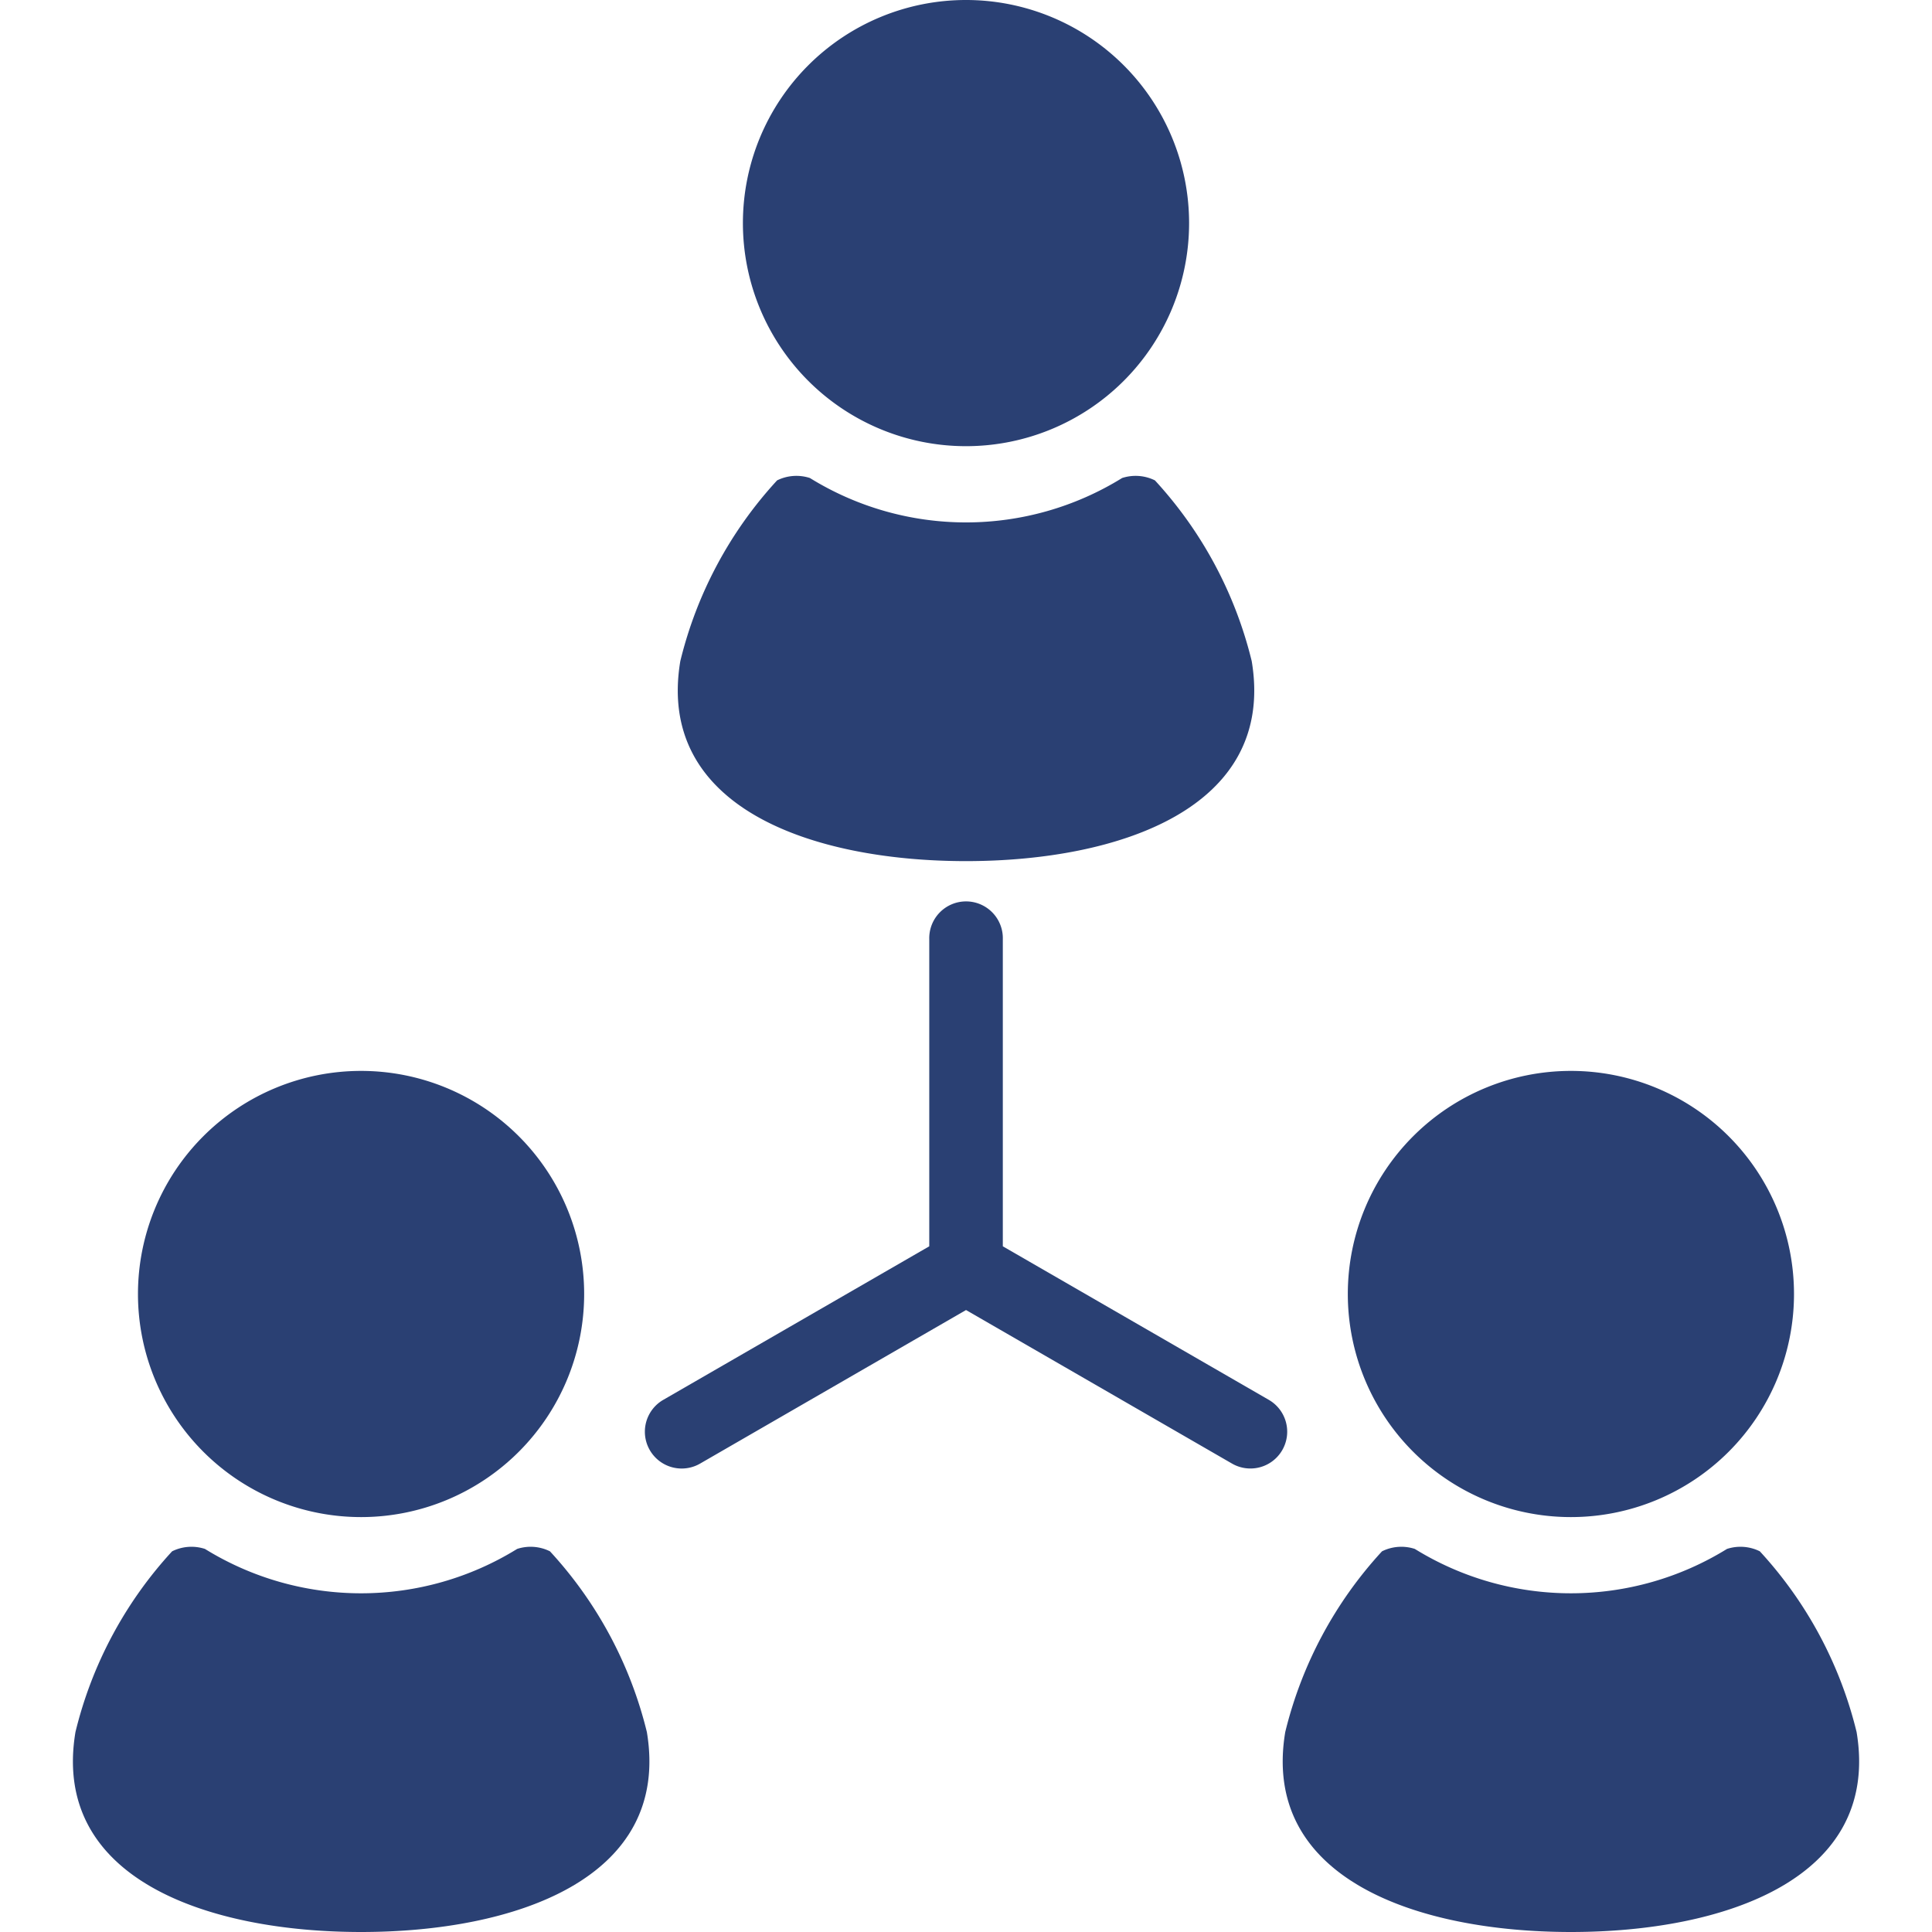
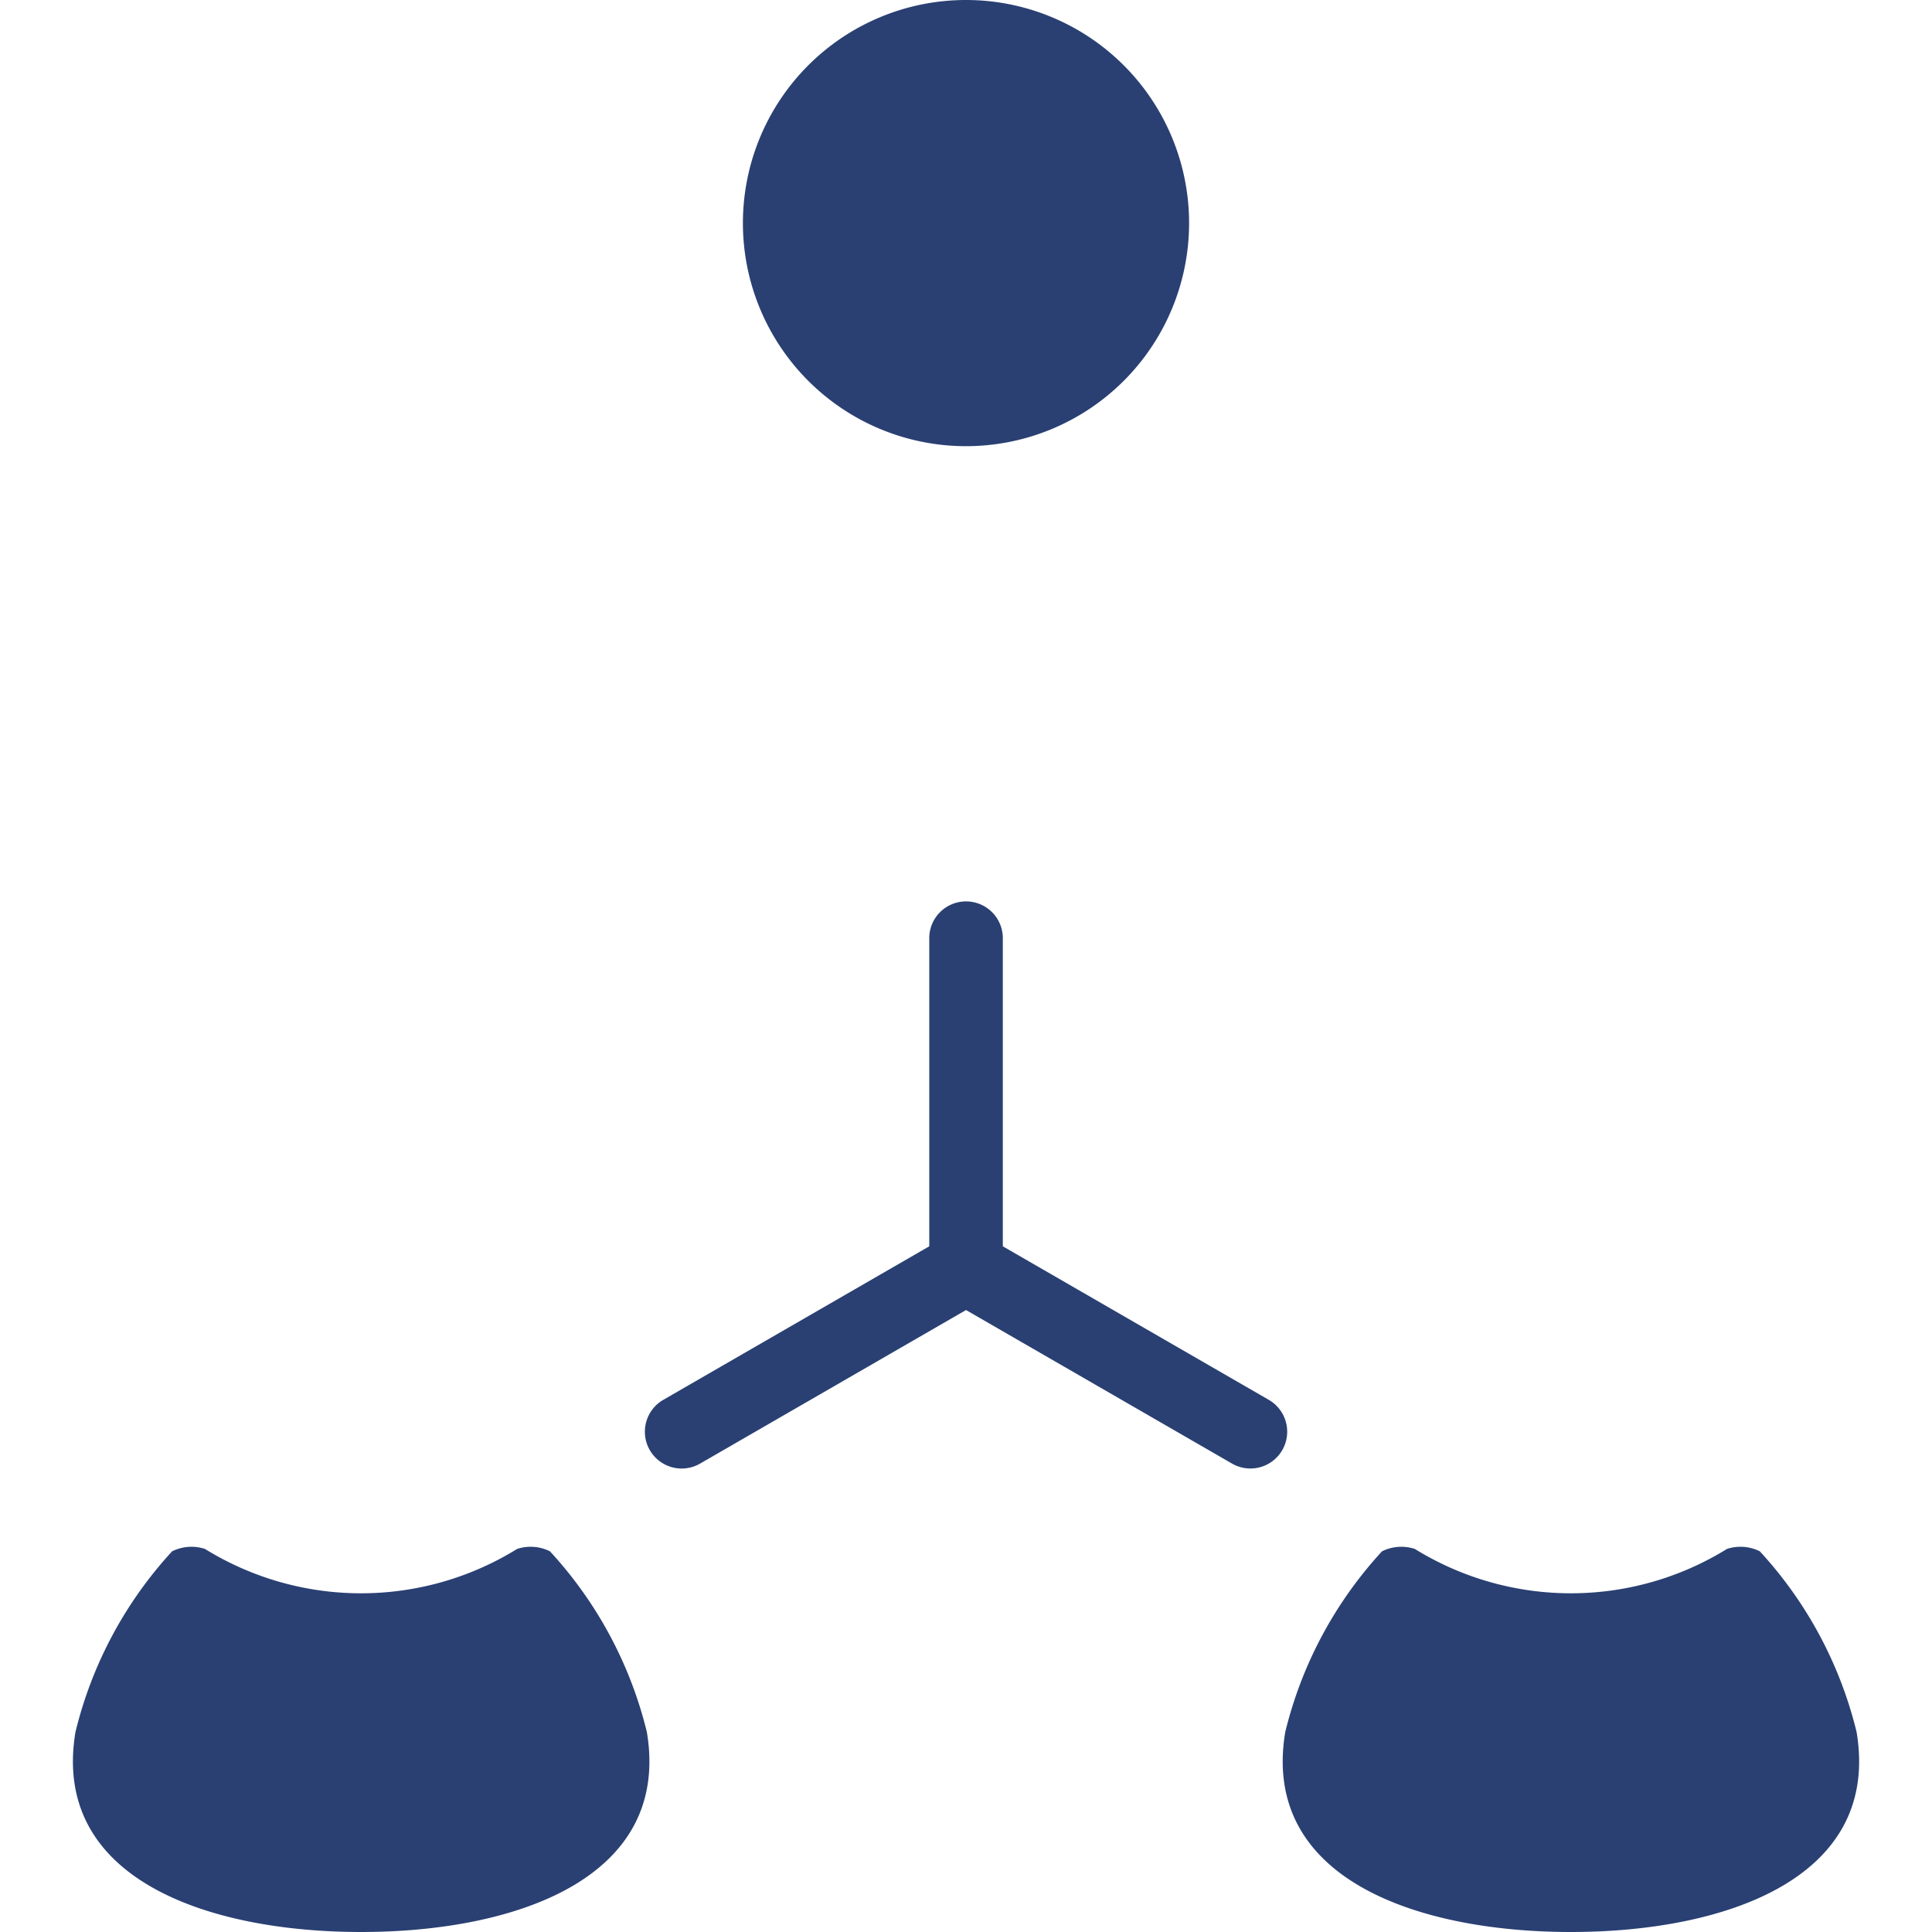
<svg xmlns="http://www.w3.org/2000/svg" width="70" height="70" viewBox="0 0 70 70">
  <defs>
    <clipPath id="a">
      <rect width="70" height="70" transform="translate(147 5729)" fill="#fff" stroke="#707070" stroke-width="1" />
    </clipPath>
  </defs>
  <g transform="translate(-147 -5729)" clip-path="url(#a)">
    <g transform="translate(149.639 5729)">
      <path d="M204.966,16.166a8.083,8.083,0,1,0-8.083-8.083A8.084,8.084,0,0,0,204.966,16.166Z" transform="translate(-172.605)" fill="#2a4073" />
-       <path d="M190.062,140.063c5.553,0,11.239-1.923,10.352-7.246a14.844,14.844,0,0,0-3.507-6.549,1.58,1.58,0,0,0-1.188-.086,10.747,10.747,0,0,1-11.313,0,1.58,1.58,0,0,0-1.188.086,14.846,14.846,0,0,0-3.507,6.549C178.824,138.14,184.511,140.063,190.062,140.063Z" transform="translate(-157.701 -108.863)" fill="#2a4073" />
-       <path d="M44.649,299.968a8.083,8.083,0,1,0-8.083-8.083A8.084,8.084,0,0,0,44.649,299.968Z" transform="translate(-34.206 -245.001)" fill="#2a4073" />
      <path d="M36.592,410.072a1.575,1.575,0,0,0-1.188-.087,10.752,10.752,0,0,1-11.313,0,1.578,1.578,0,0,0-1.189.087A14.833,14.833,0,0,0,19.4,416.62c-.887,5.323,4.8,7.245,10.351,7.245s11.239-1.922,10.352-7.245A14.842,14.842,0,0,0,36.592,410.072Z" transform="translate(-19.305 -353.865)" fill="#2a4073" />
-       <path d="M365.272,299.968a8.083,8.083,0,1,0-8.084-8.083A8.083,8.083,0,0,0,365.272,299.968Z" transform="translate(-310.993 -245.001)" fill="#2a4073" />
      <path d="M360.724,416.62a14.835,14.835,0,0,0-3.506-6.548,1.578,1.578,0,0,0-1.189-.087,10.752,10.752,0,0,1-11.312,0,1.575,1.575,0,0,0-1.188.087,14.846,14.846,0,0,0-3.506,6.548c-.887,5.323,4.8,7.245,10.351,7.245S361.611,421.943,360.724,416.62Z" transform="translate(-296.095 -353.865)" fill="#2a4073" />
      <path d="M193.5,257.169l-9.637-5.563V240.479a1.333,1.333,0,1,0-2.665,0v11.127l-9.637,5.563a1.333,1.333,0,0,0,1.333,2.31l9.636-5.564,9.637,5.563a1.333,1.333,0,0,0,1.333-2.309Z" transform="translate(-150.168 -206.45)" fill="#2a4073" />
    </g>
  </g>
</svg>